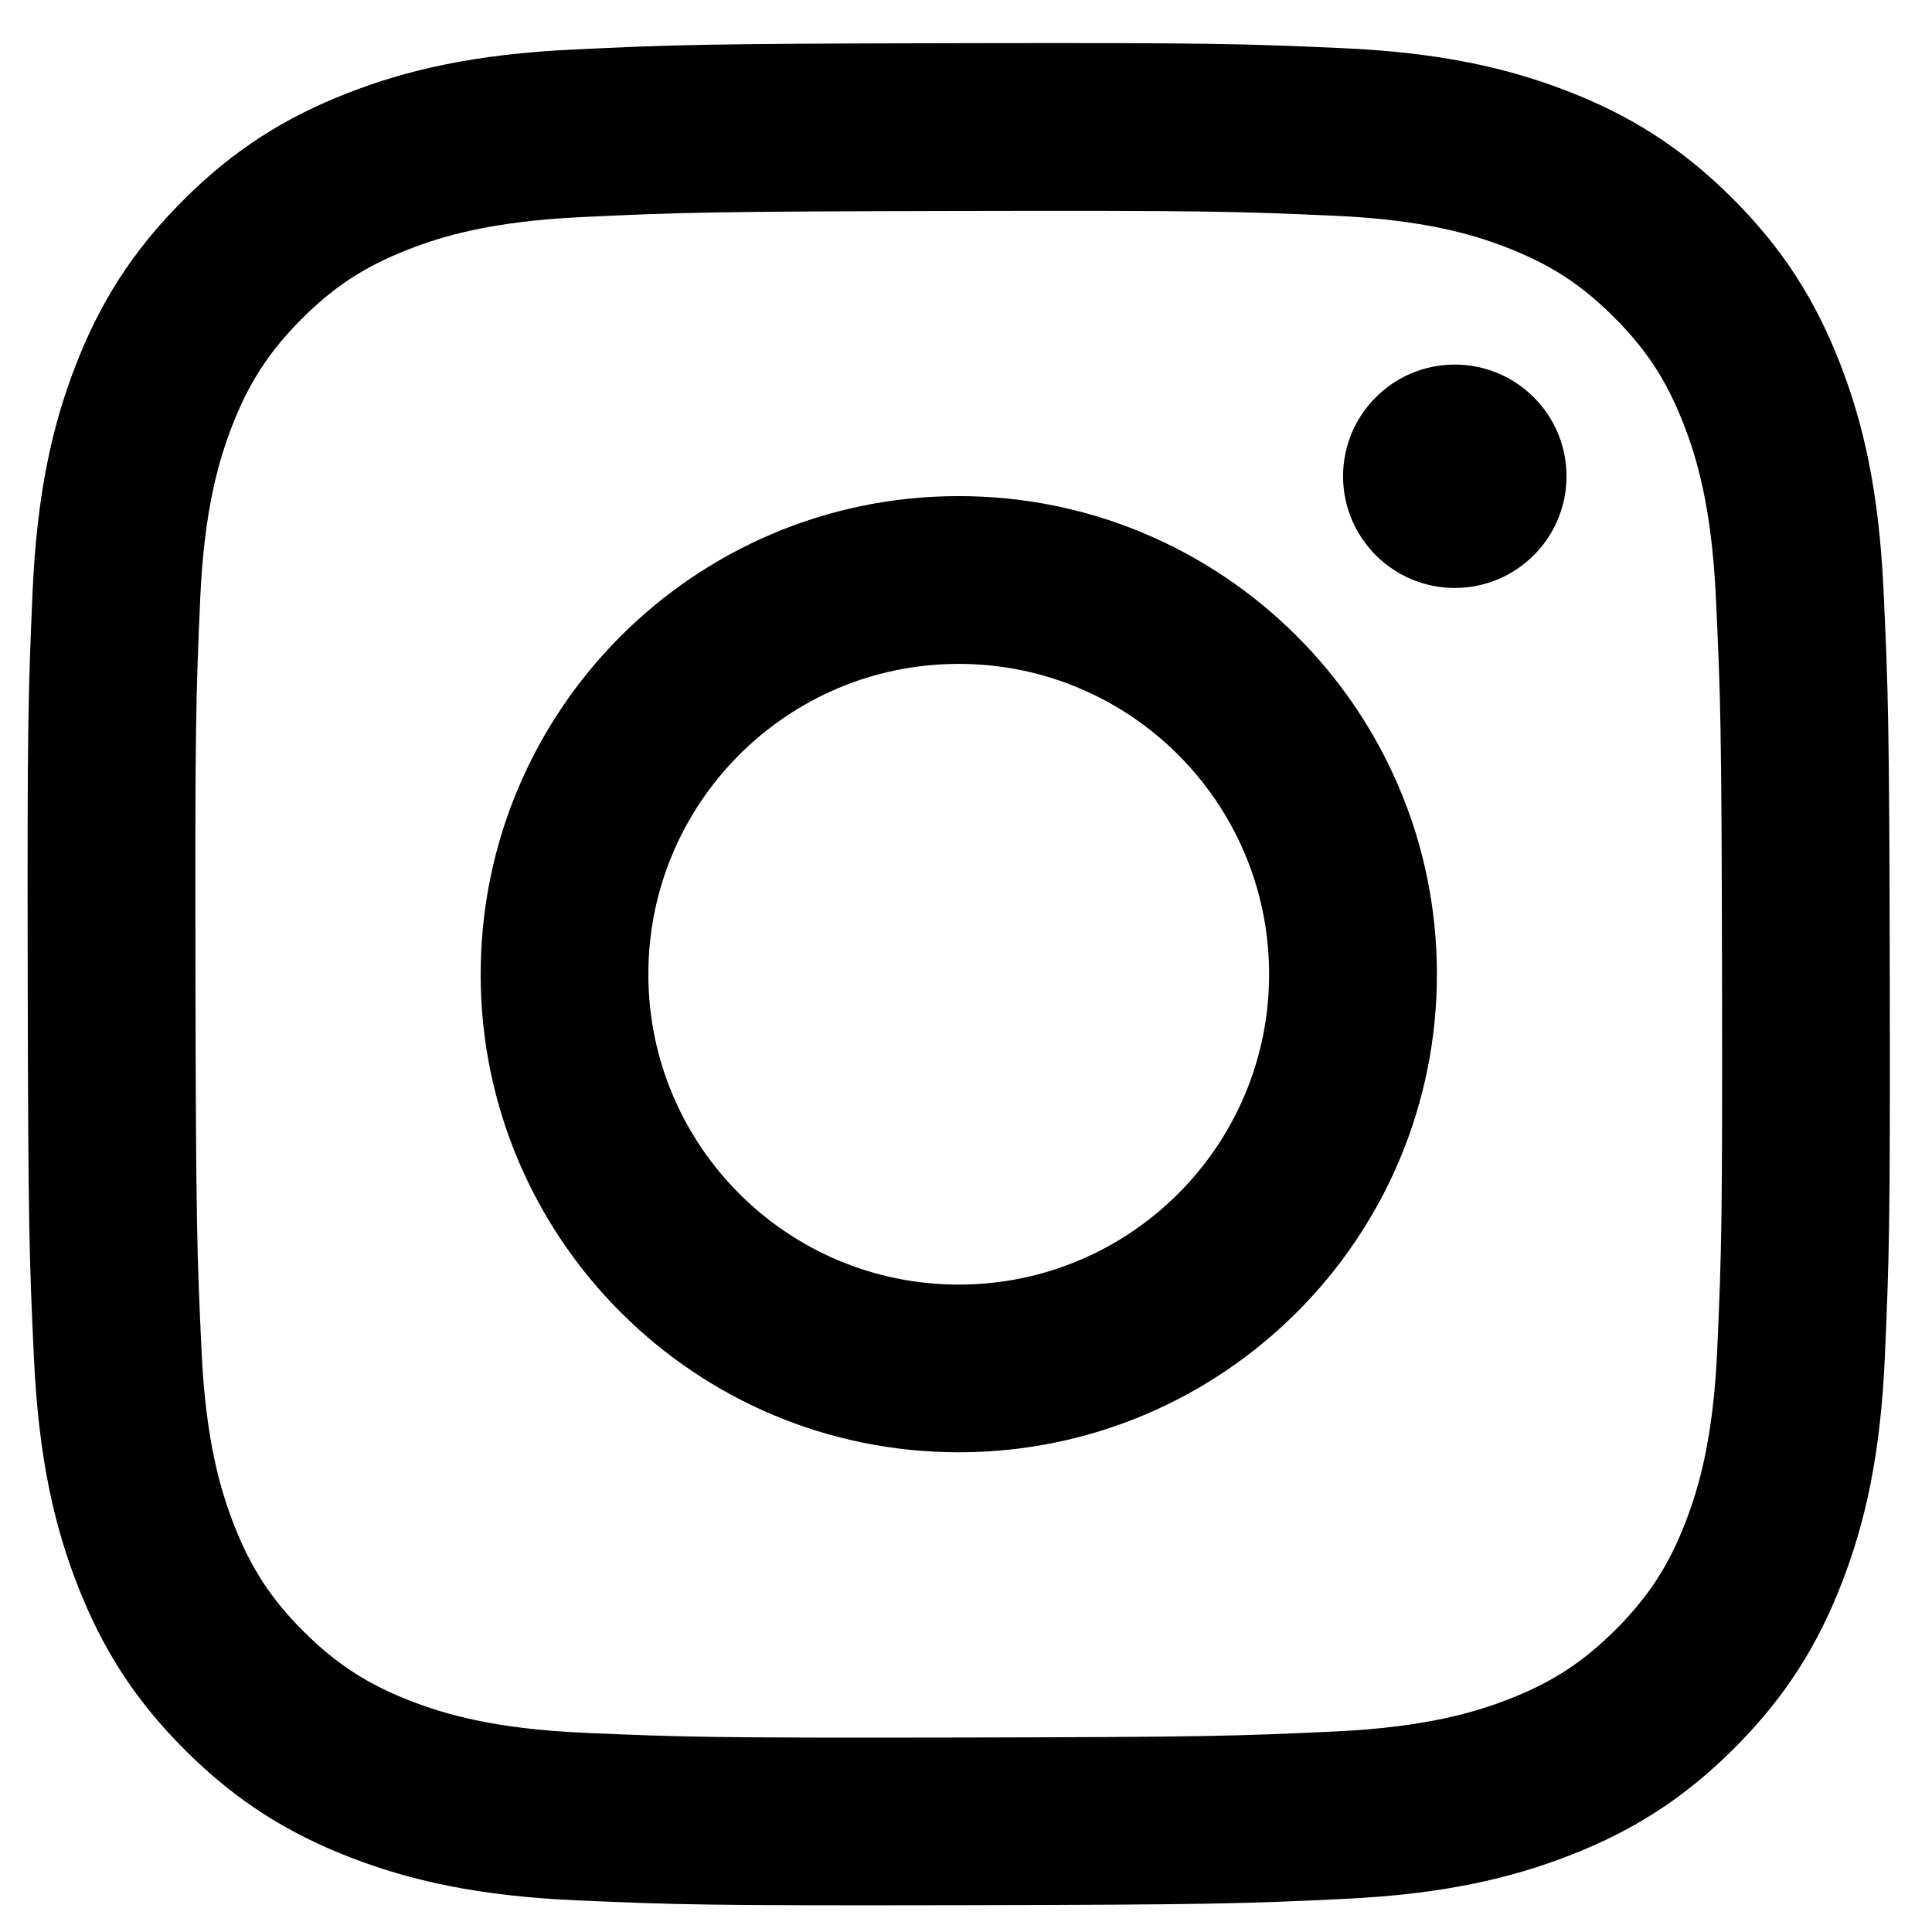
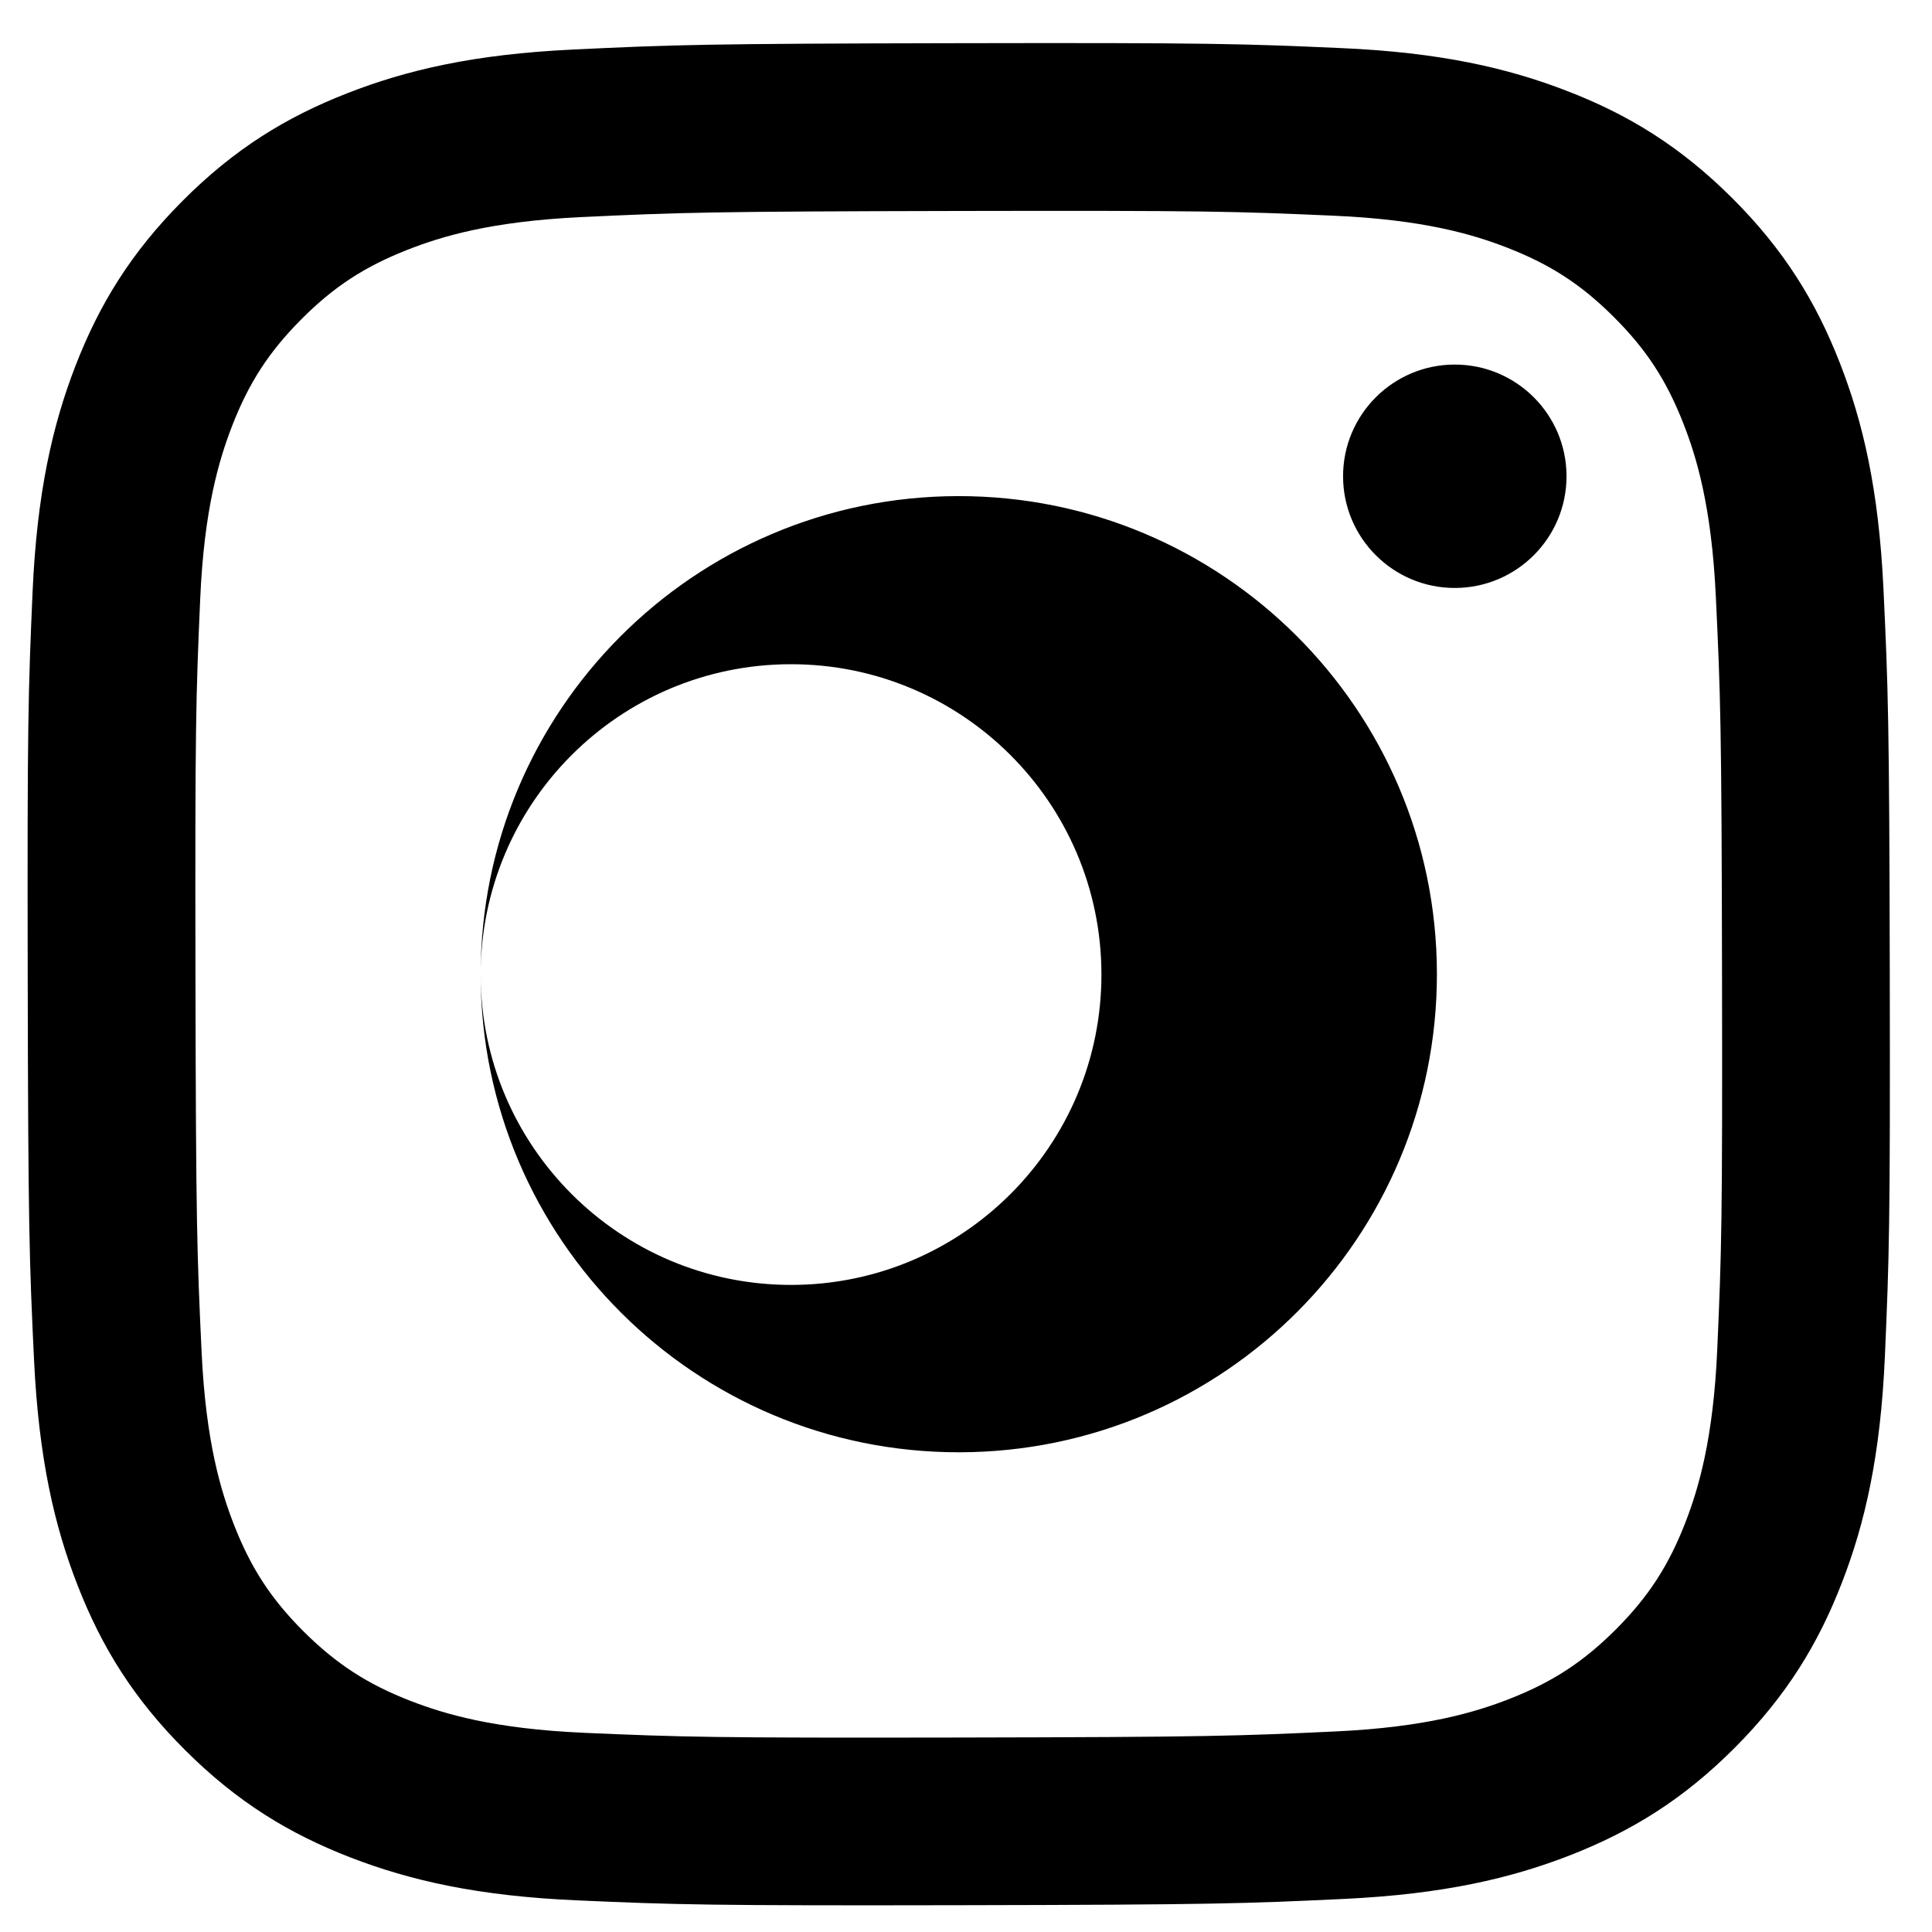
<svg xmlns="http://www.w3.org/2000/svg" id="_レイヤー_2" width="70" height="70" viewBox="0 0 70 70">
  <defs>
    <style>.cls-1{fill:none;}</style>
  </defs>
  <g id="_レイヤー_13">
-     <path d="M20.765,1.795c-3.59.169-6.042.744-8.184,1.584-2.218.865-4.098,2.023-5.968,3.901-1.873,1.879-3.022,3.762-3.881,5.982-.831,2.148-1.394,4.601-1.552,8.193-.157,3.598-.194,4.746-.176,13.907.017,9.16.058,10.31.229,13.909.172,3.589.744,6.039,1.584,8.183.866,2.218,2.023,4.097,3.902,5.968,1.878,1.871,3.762,3.02,5.984,3.879,2.146.83,4.6,1.395,8.191,1.552,3.598.159,4.747.194,13.906.176,9.163-.017,10.312-.058,13.911-.228,3.59-.172,6.039-.747,8.184-1.584,2.218-.868,4.098-2.023,5.968-3.902,1.87-1.878,3.02-3.762,3.878-5.984.831-2.146,1.396-4.6,1.552-8.188.157-3.601.195-4.75.177-13.911-.017-9.161-.059-10.309-.229-13.906-.171-3.592-.745-6.042-1.584-8.186-.867-2.218-2.023-4.096-3.901-5.968-1.878-1.87-3.762-3.022-5.984-3.878-2.147-.831-4.6-1.397-8.191-1.552-3.598-.16-4.747-.195-13.909-.177-9.16.017-10.309.057-13.907.23M21.158,62.782c-3.289-.143-5.075-.69-6.266-1.148-1.576-.61-2.701-1.341-3.885-2.516-1.182-1.179-1.915-2.301-2.53-3.874-.462-1.19-1.019-2.974-1.173-6.263-.167-3.556-.205-4.623-.222-13.631-.017-9.006.015-10.073.171-13.632.141-3.287.691-5.075,1.148-6.264.61-1.578,1.339-2.701,2.516-3.885,1.179-1.184,2.301-1.915,3.875-2.53,1.189-.465,2.973-1.017,6.261-1.173,3.558-.168,4.624-.204,13.63-.222,9.008-.018,10.075.014,13.634.171,3.287.143,5.075.688,6.263,1.148,1.577.61,2.702,1.337,3.885,2.516,1.183,1.179,1.916,2.299,2.531,3.876.465,1.186,1.016,2.972,1.172,6.259.169,3.558.208,4.625.224,13.631.017,9.008-.015,10.075-.172,13.632-.143,3.289-.689,5.076-1.148,6.268-.61,1.575-1.339,2.7-2.518,3.884-1.178,1.179-2.3,1.915-3.875,2.53-1.187.463-2.973,1.016-6.259,1.173-3.558.167-4.624.205-13.633.222-9.006.017-10.072-.017-13.631-.171M48.662,17.264c.004,2.234,1.821,4.043,4.055,4.039,2.235-.004,4.045-1.82,4.041-4.054-.004-2.234-1.821-4.044-4.056-4.04-2.235.004-4.045,1.821-4.04,4.055M17.415,35.331c.018,9.568,7.789,17.307,17.355,17.288,9.567-.018,17.31-7.787,17.292-17.355-.018-9.565-7.79-17.308-17.358-17.289-9.566.018-17.307,7.79-17.288,17.356M23.491,35.319c-.011-6.21,5.015-11.254,11.224-11.265,6.21-.012,11.255,5.012,11.267,11.223.012,6.211-5.014,11.254-11.225,11.266-6.209.012-11.254-5.013-11.266-11.224" />
-     <rect class="cls-1" width="70" height="70" />
+     <path d="M20.765,1.795c-3.59.169-6.042.744-8.184,1.584-2.218.865-4.098,2.023-5.968,3.901-1.873,1.879-3.022,3.762-3.881,5.982-.831,2.148-1.394,4.601-1.552,8.193-.157,3.598-.194,4.746-.176,13.907.017,9.16.058,10.31.229,13.909.172,3.589.744,6.039,1.584,8.183.866,2.218,2.023,4.097,3.902,5.968,1.878,1.871,3.762,3.02,5.984,3.879,2.146.83,4.6,1.395,8.191,1.552,3.598.159,4.747.194,13.906.176,9.163-.017,10.312-.058,13.911-.228,3.59-.172,6.039-.747,8.184-1.584,2.218-.868,4.098-2.023,5.968-3.902,1.87-1.878,3.02-3.762,3.878-5.984.831-2.146,1.396-4.6,1.552-8.188.157-3.601.195-4.75.177-13.911-.017-9.161-.059-10.309-.229-13.906-.171-3.592-.745-6.042-1.584-8.186-.867-2.218-2.023-4.096-3.901-5.968-1.878-1.87-3.762-3.022-5.984-3.878-2.147-.831-4.6-1.397-8.191-1.552-3.598-.16-4.747-.195-13.909-.177-9.16.017-10.309.057-13.907.23M21.158,62.782c-3.289-.143-5.075-.69-6.266-1.148-1.576-.61-2.701-1.341-3.885-2.516-1.182-1.179-1.915-2.301-2.53-3.874-.462-1.19-1.019-2.974-1.173-6.263-.167-3.556-.205-4.623-.222-13.631-.017-9.006.015-10.073.171-13.632.141-3.287.691-5.075,1.148-6.264.61-1.578,1.339-2.701,2.516-3.885,1.179-1.184,2.301-1.915,3.875-2.53,1.189-.465,2.973-1.017,6.261-1.173,3.558-.168,4.624-.204,13.63-.222,9.008-.018,10.075.014,13.634.171,3.287.143,5.075.688,6.263,1.148,1.577.61,2.702,1.337,3.885,2.516,1.183,1.179,1.916,2.299,2.531,3.876.465,1.186,1.016,2.972,1.172,6.259.169,3.558.208,4.625.224,13.631.017,9.008-.015,10.075-.172,13.632-.143,3.289-.689,5.076-1.148,6.268-.61,1.575-1.339,2.7-2.518,3.884-1.178,1.179-2.3,1.915-3.875,2.53-1.187.463-2.973,1.016-6.259,1.173-3.558.167-4.624.205-13.633.222-9.006.017-10.072-.017-13.631-.171M48.662,17.264c.004,2.234,1.821,4.043,4.055,4.039,2.235-.004,4.045-1.82,4.041-4.054-.004-2.234-1.821-4.044-4.056-4.04-2.235.004-4.045,1.821-4.04,4.055M17.415,35.331c.018,9.568,7.789,17.307,17.355,17.288,9.567-.018,17.31-7.787,17.292-17.355-.018-9.565-7.79-17.308-17.358-17.289-9.566.018-17.307,7.79-17.288,17.356c-.011-6.21,5.015-11.254,11.224-11.265,6.21-.012,11.255,5.012,11.267,11.223.012,6.211-5.014,11.254-11.225,11.266-6.209.012-11.254-5.013-11.266-11.224" />
  </g>
</svg>